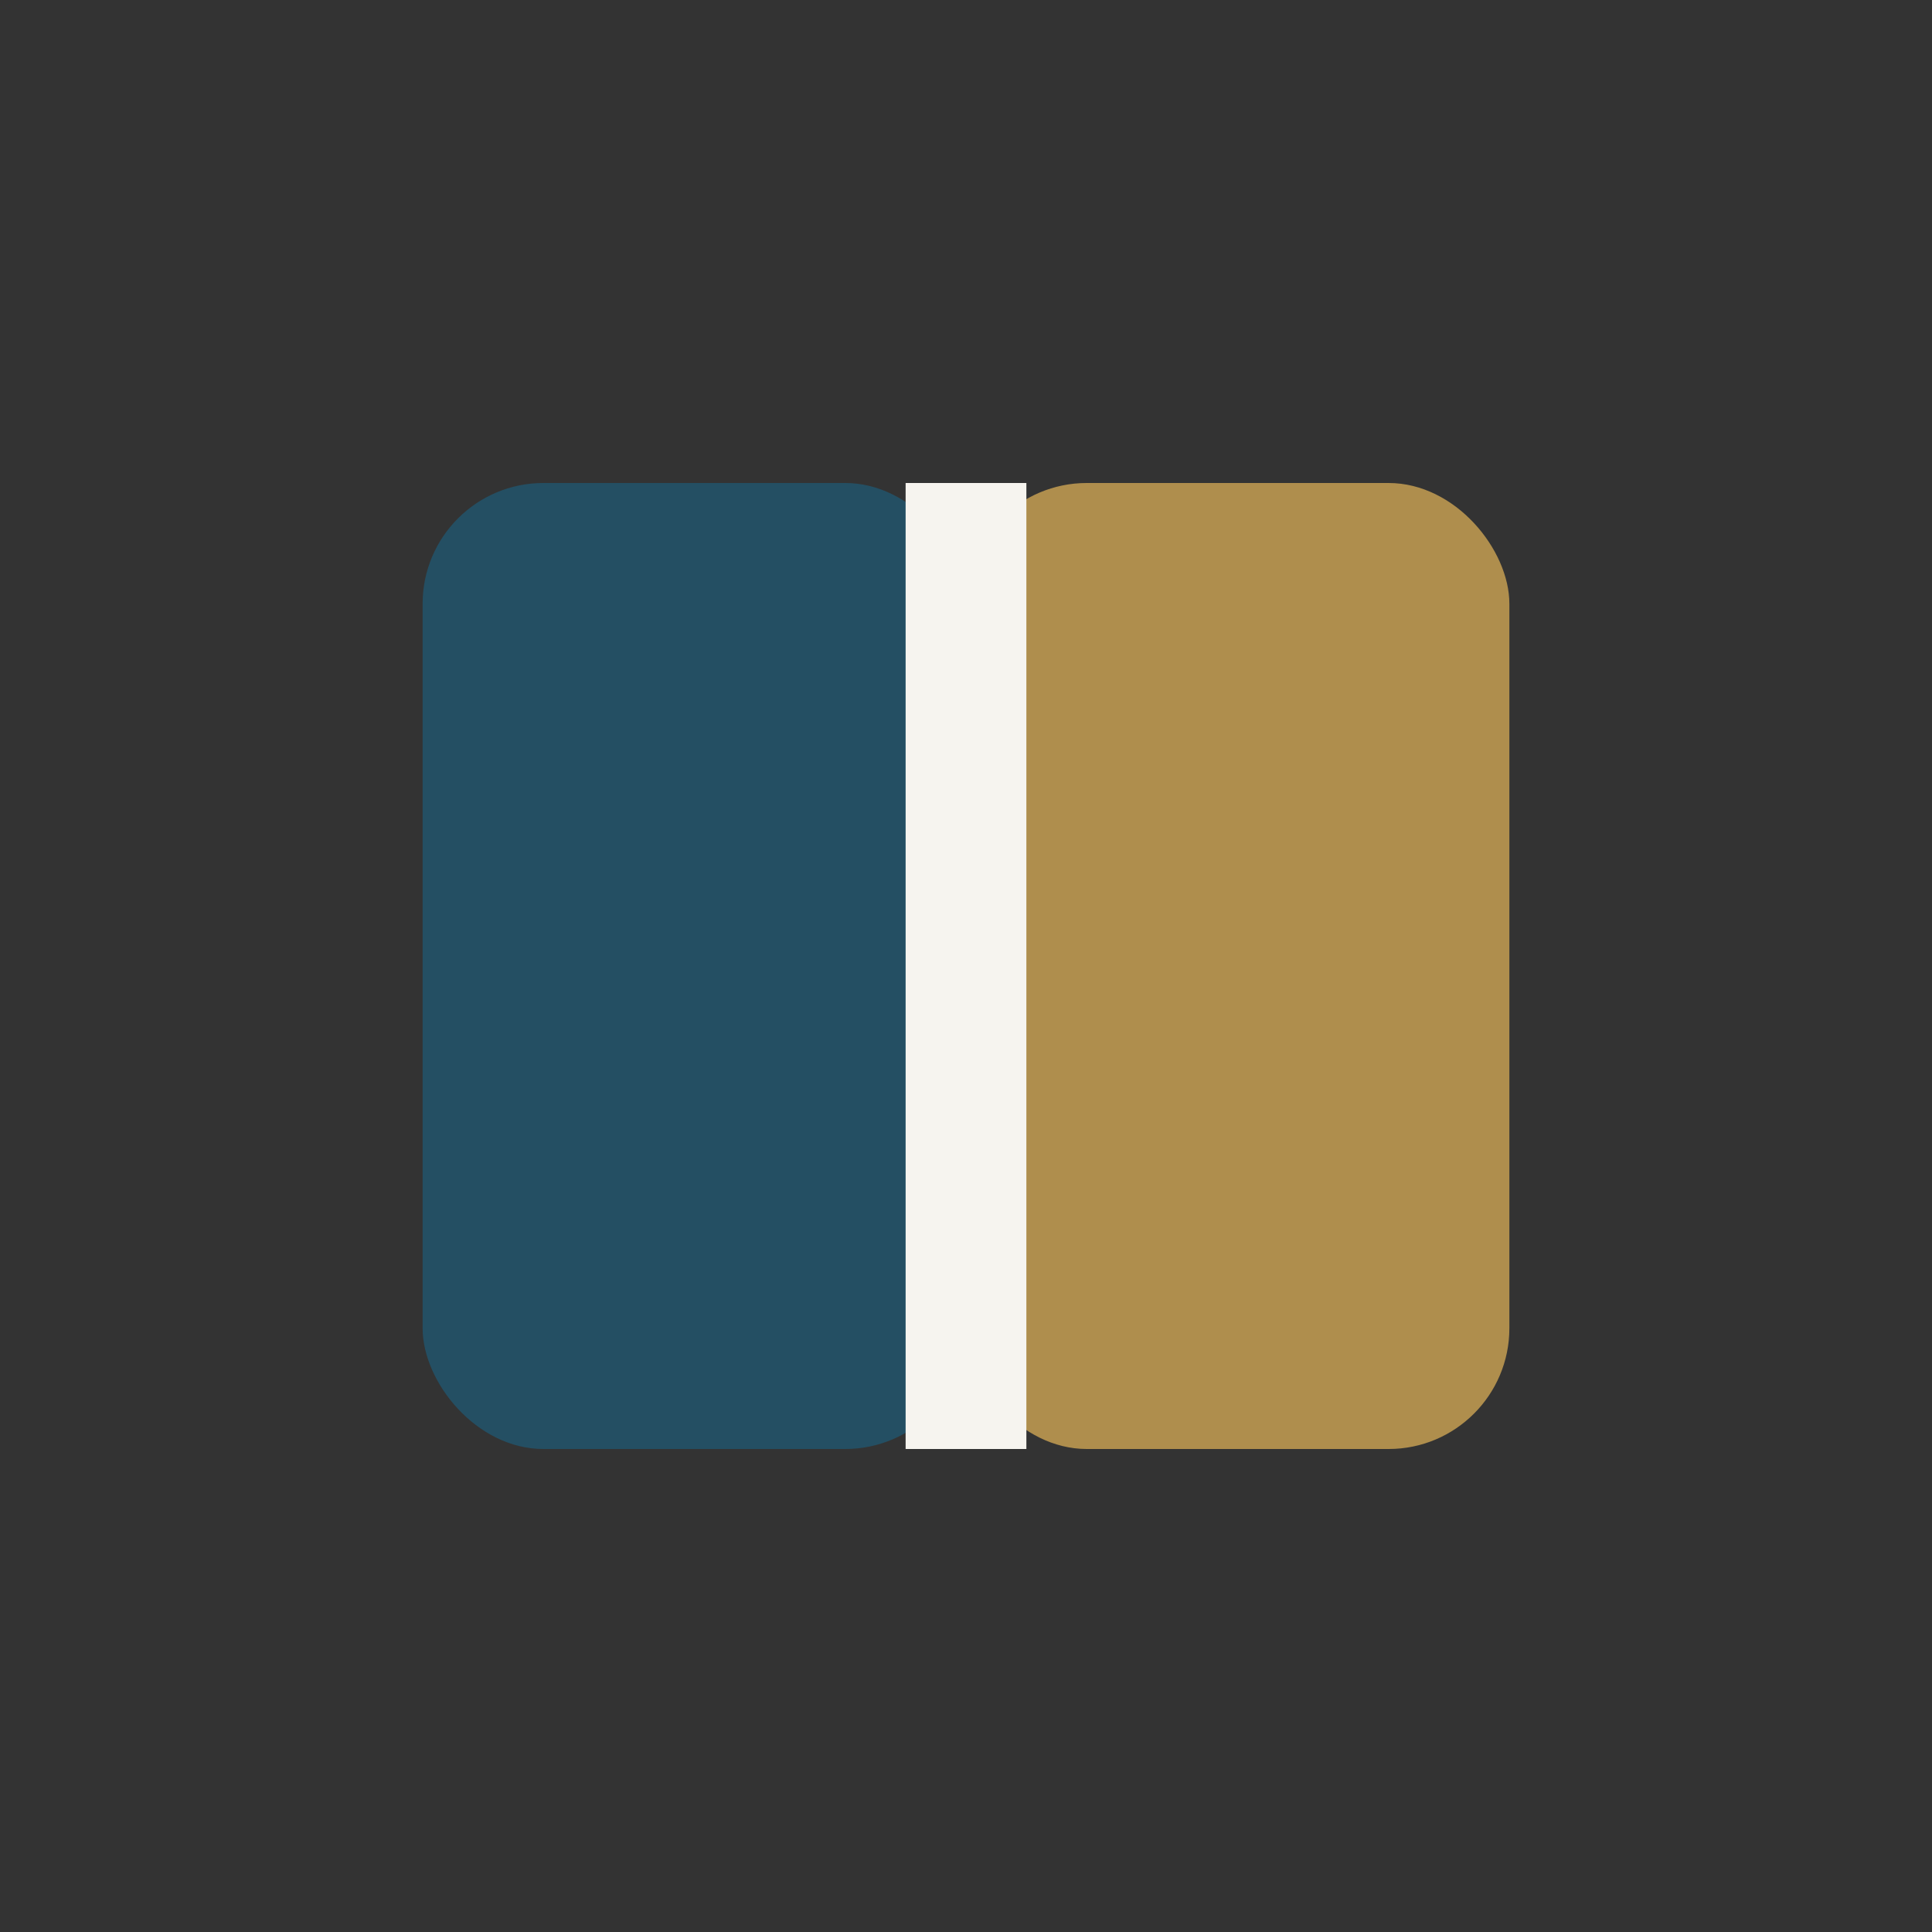
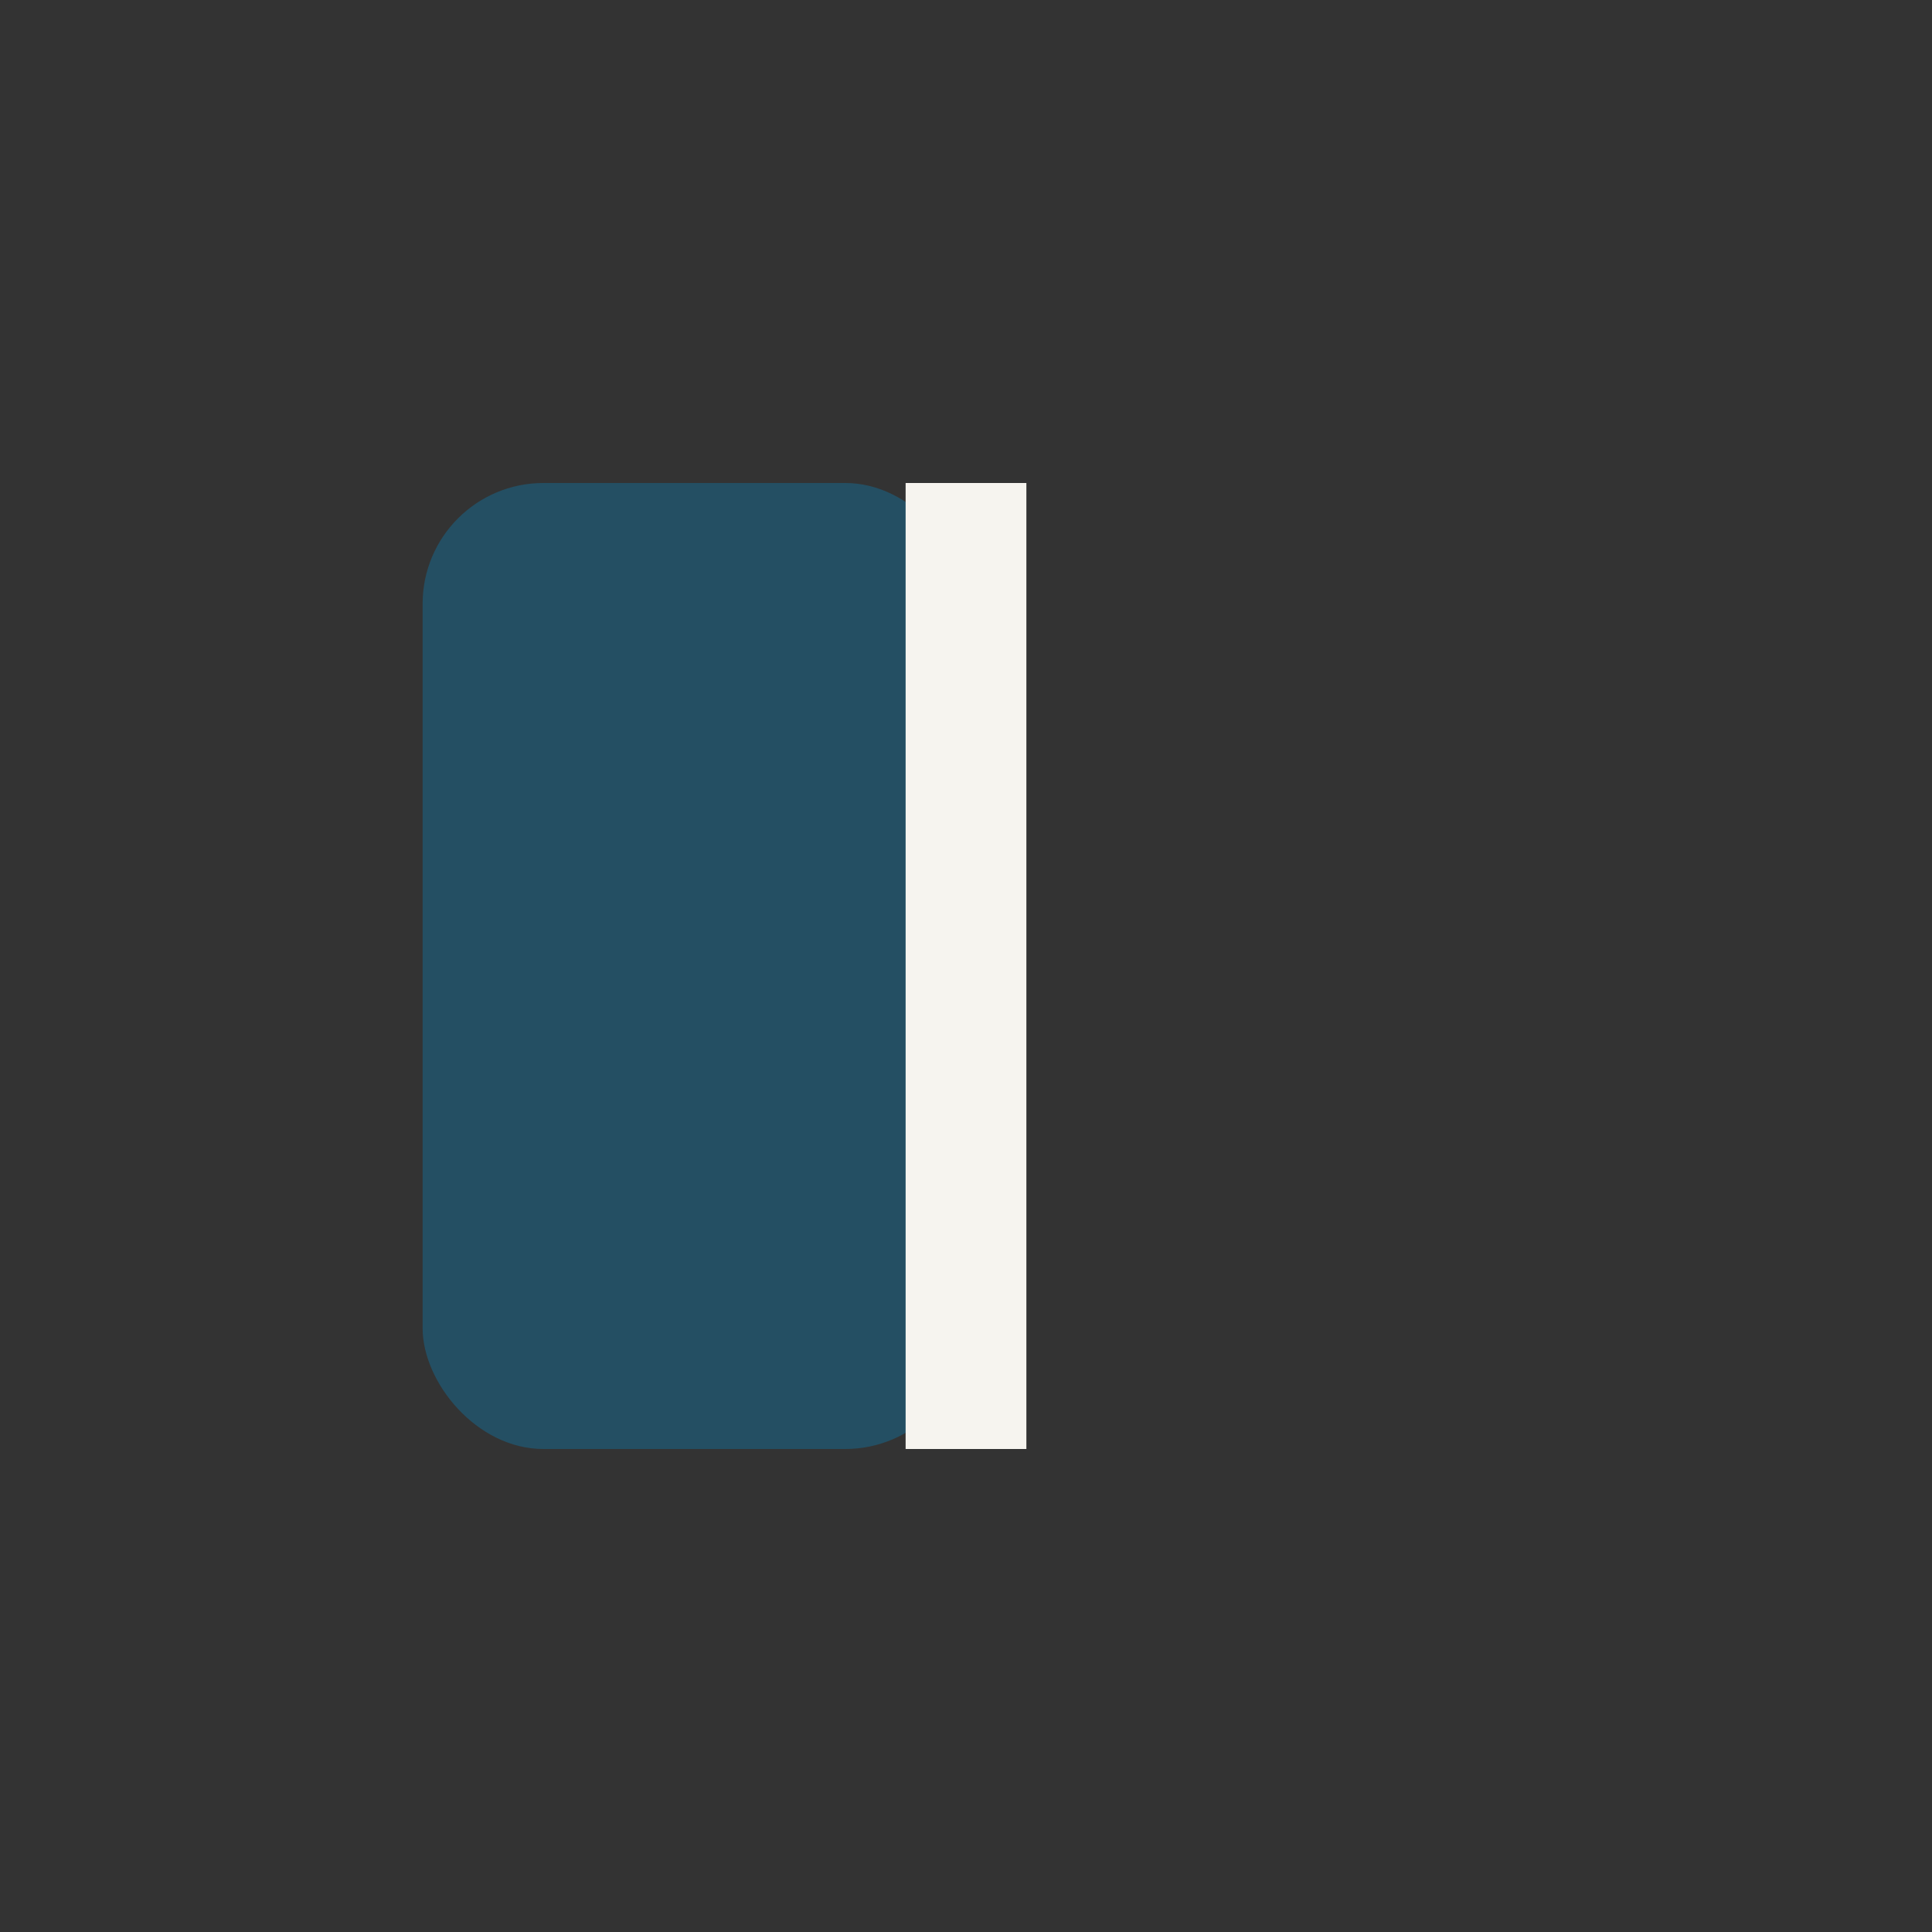
<svg xmlns="http://www.w3.org/2000/svg" width="32" height="32" viewBox="0 0 32 32">
  <rect x="0" y="0" width="32" height="32" fill="#333333" stroke="none" />
  <rect x="7" y="8" width="9" height="16" rx="2" fill="#244F63" />
-   <rect x="16" y="8" width="9" height="16" rx="2" fill="#AF8E4D" />
  <path d="M16 8v16" stroke="#F6F4EF" stroke-width="2" />
</svg>